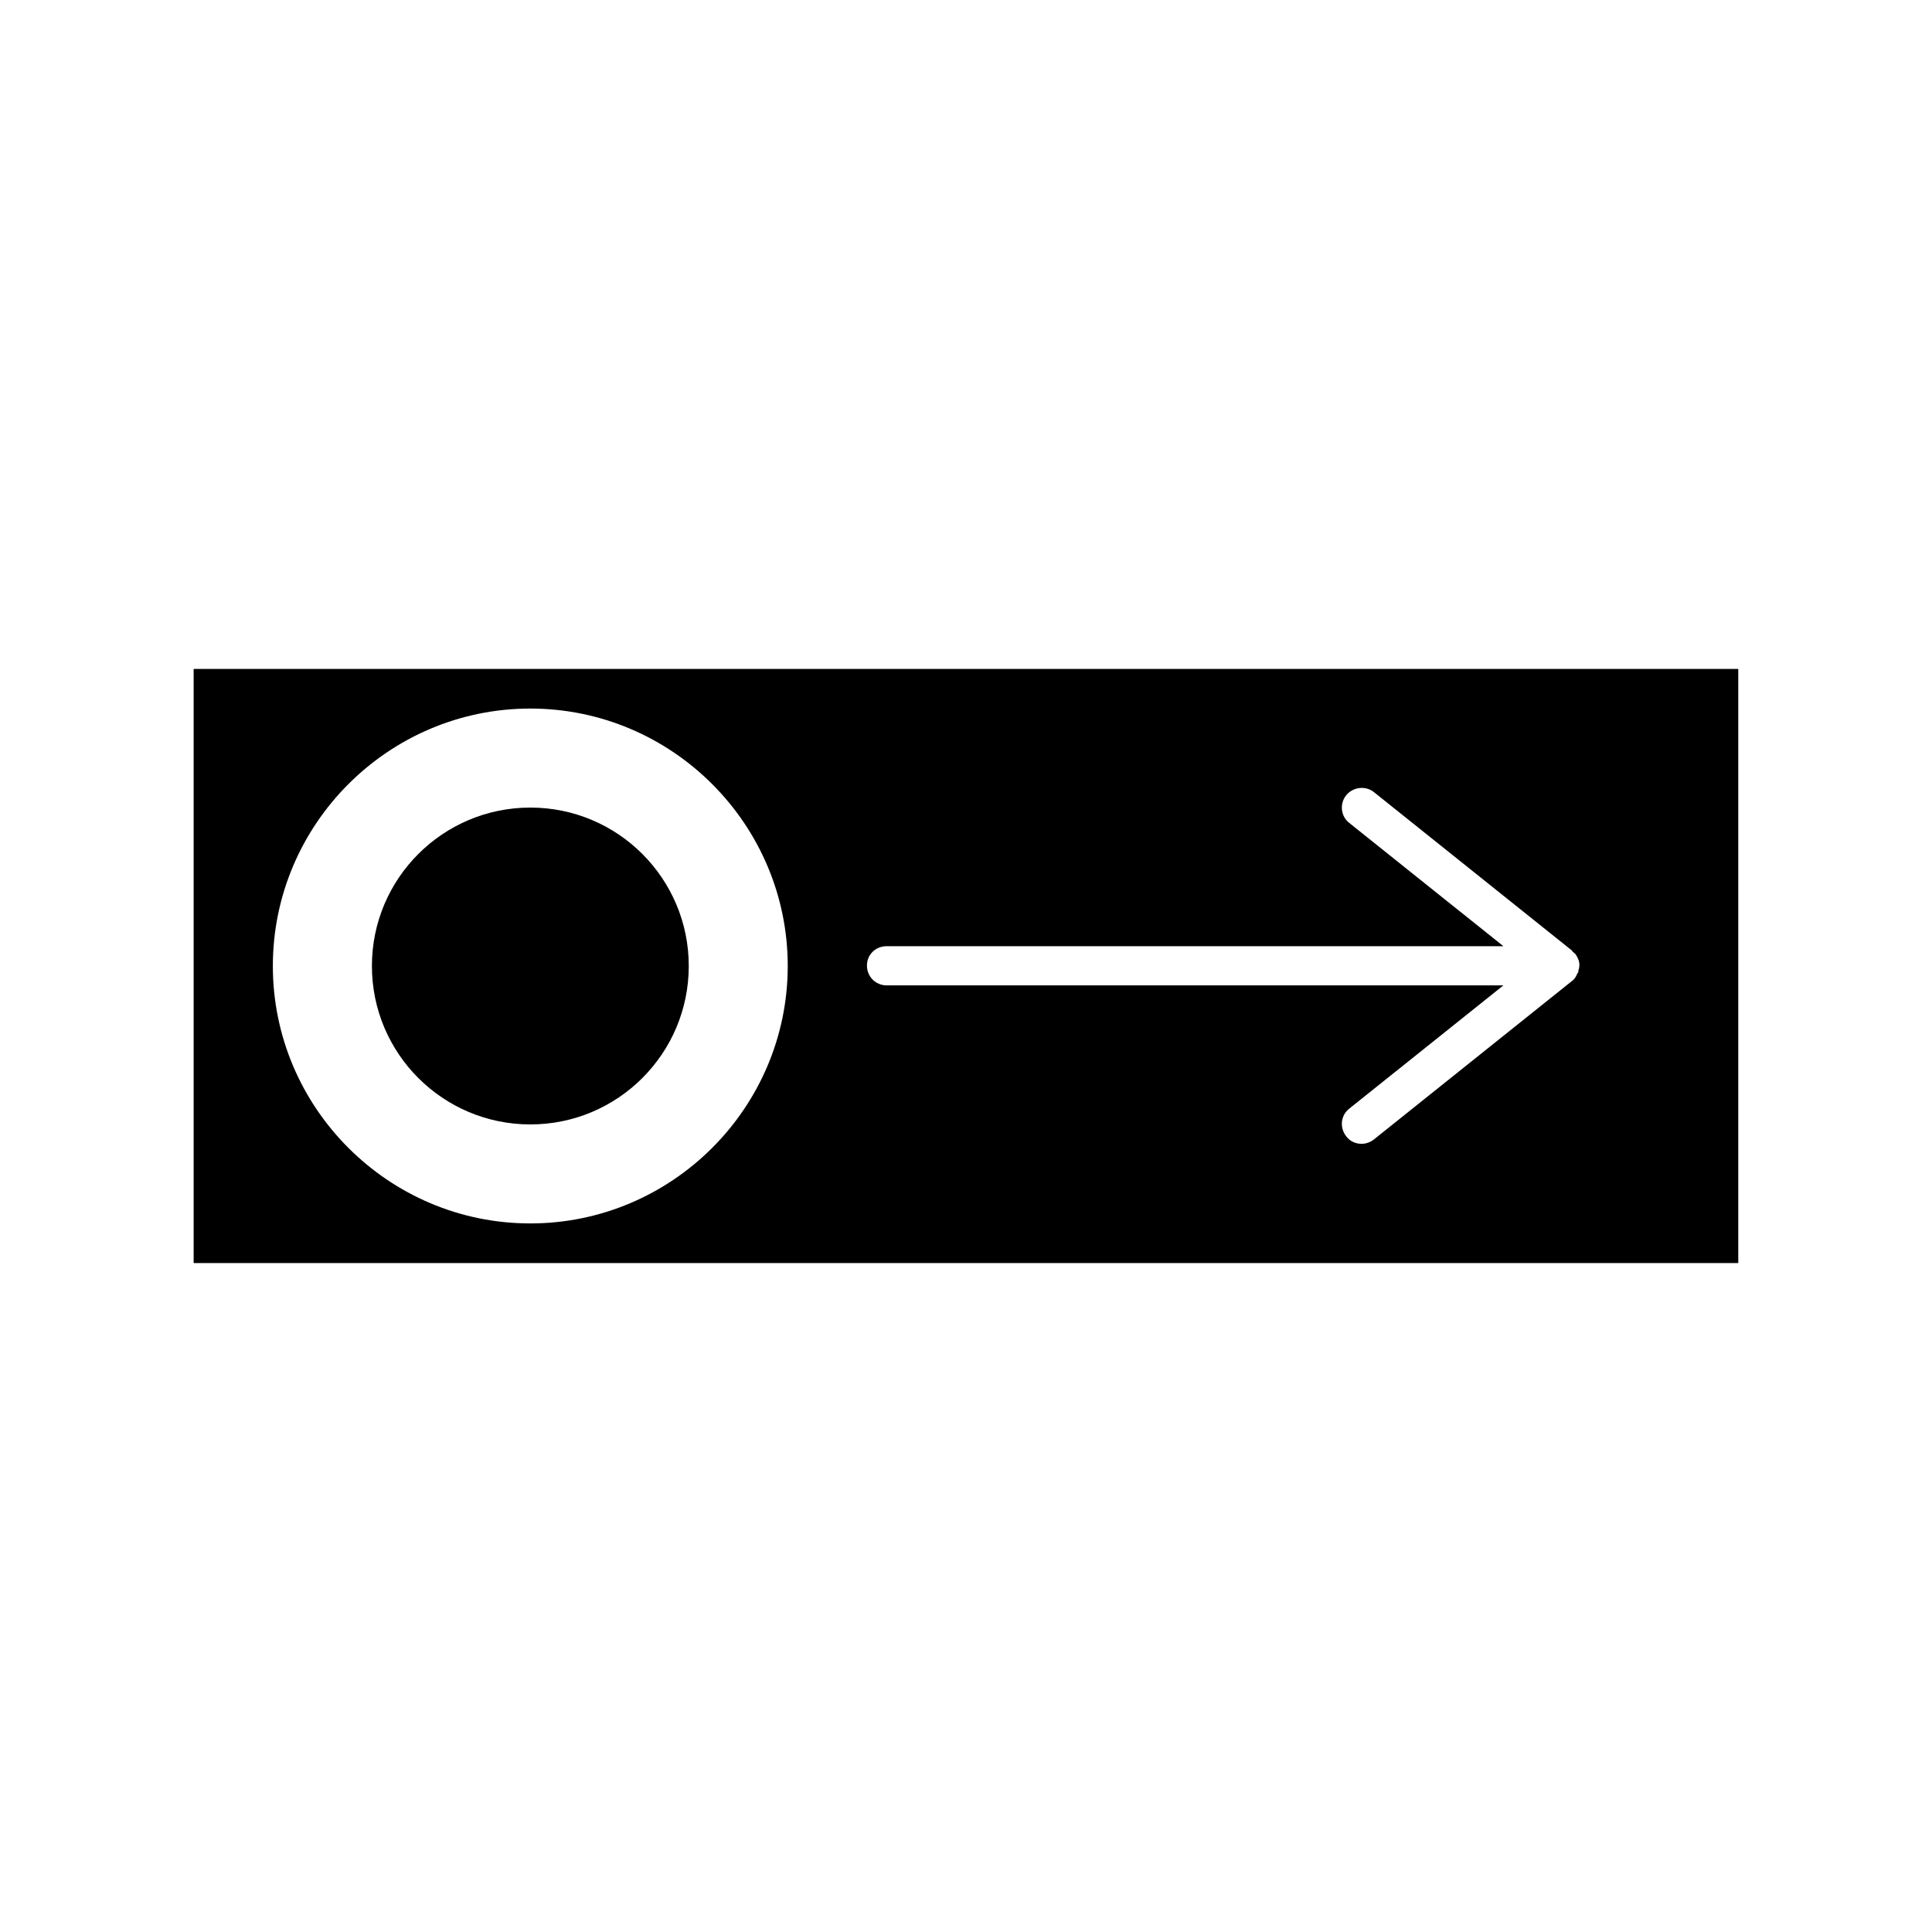
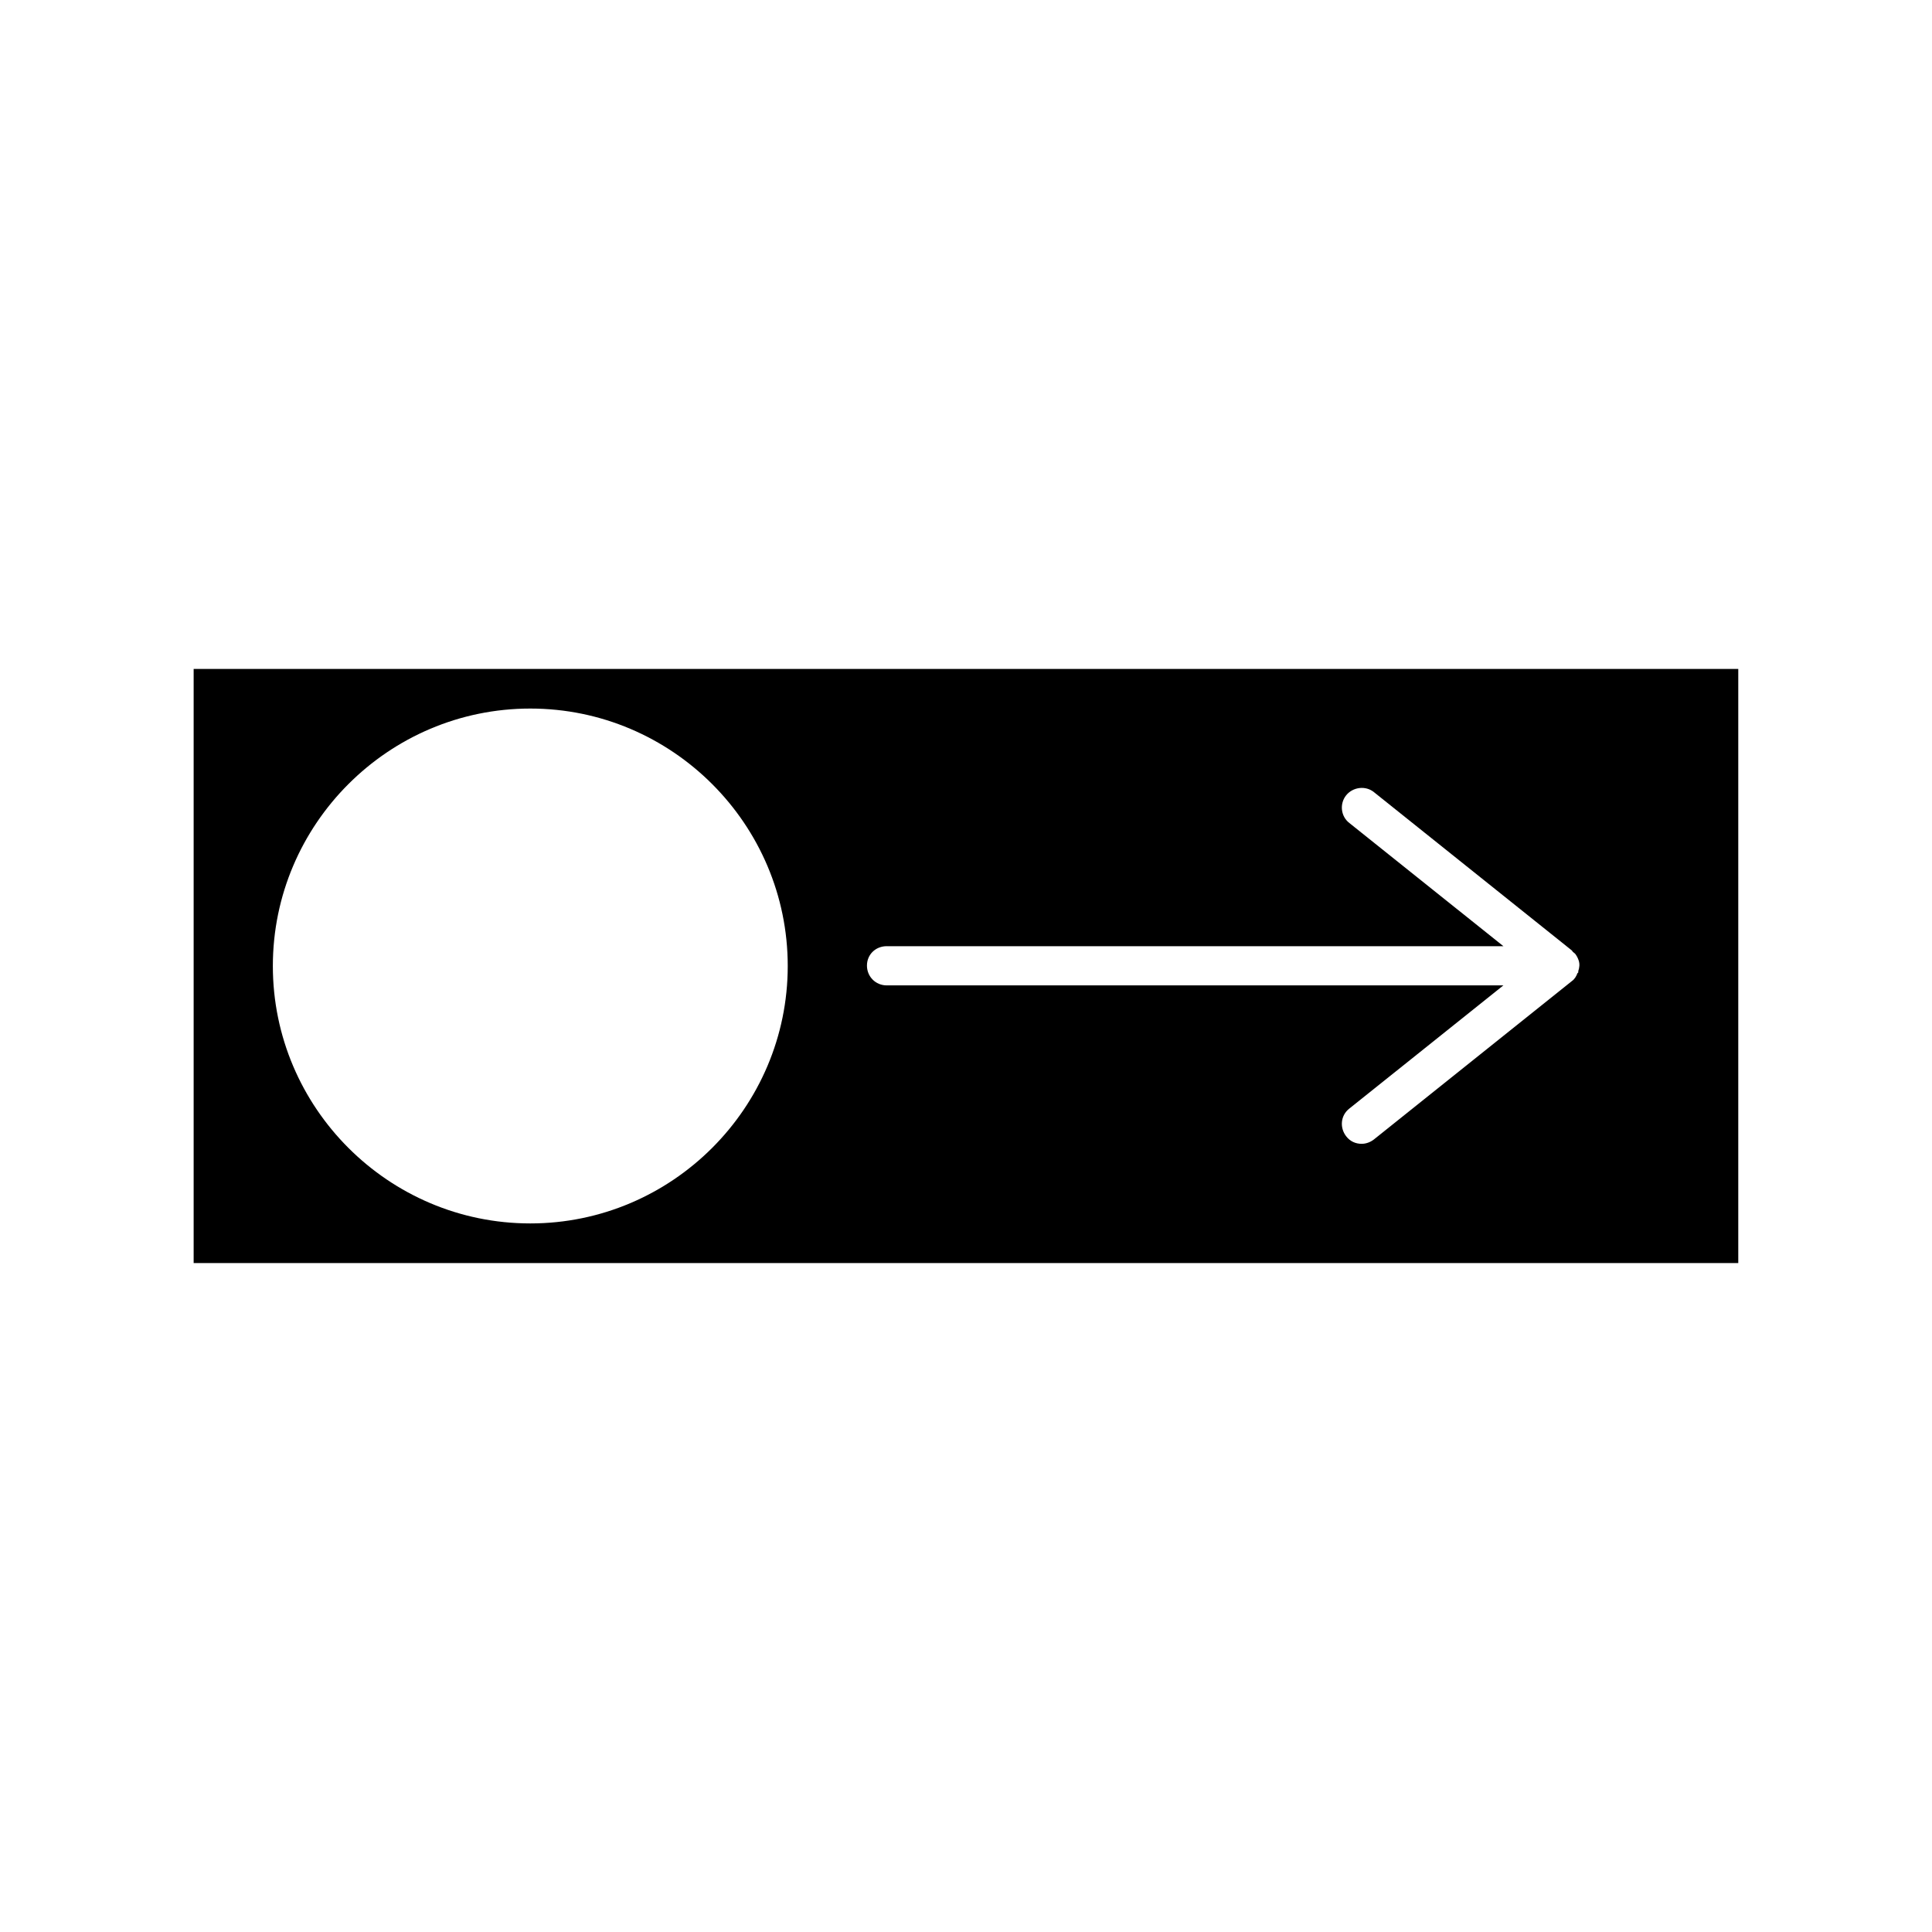
<svg xmlns="http://www.w3.org/2000/svg" fill="#000000" width="800px" height="800px" version="1.1" viewBox="144 144 512 512">
  <g>
    <path d="m195.32 478.72h409.34v-157.44h-409.34zm183.68-83.969h163.42l-40.828-32.645c-2.309-1.785-2.625-5.144-0.84-7.348 1.785-2.203 5.144-2.625 7.348-0.84l52.48 41.984c0.105 0.105 0.105 0.211 0.211 0.316 0.211 0.211 0.418 0.316 0.629 0.523 0.418 0.523 0.734 1.156 0.945 1.785 0.316 0.945 0.211 1.891-0.105 2.832v0.316c0 0.105-0.105 0.105-0.211 0.211-0.316 0.84-0.734 1.574-1.469 2.098l-52.48 41.984c-0.945 0.734-2.098 1.156-3.254 1.156-1.574 0-3.043-0.629-4.094-1.996-1.785-2.309-1.469-5.562 0.84-7.348l40.828-32.645-163.42 0.004c-2.938 0-5.246-2.309-5.246-5.246-0.004-2.941 2.305-5.144 5.246-5.144zm-94.465-62.977c37.574 0 68.223 30.648 68.223 68.223 0 37.574-30.648 68.223-68.223 68.223-37.578 0.004-68.227-30.645-68.227-68.219 0-37.578 30.648-68.227 68.227-68.227z" />
-     <path d="m326.53 400c0 23.188-18.797 41.984-41.984 41.984s-41.984-18.797-41.984-41.984 18.797-41.984 41.984-41.984 41.984 18.797 41.984 41.984" />
  </g>
</svg>